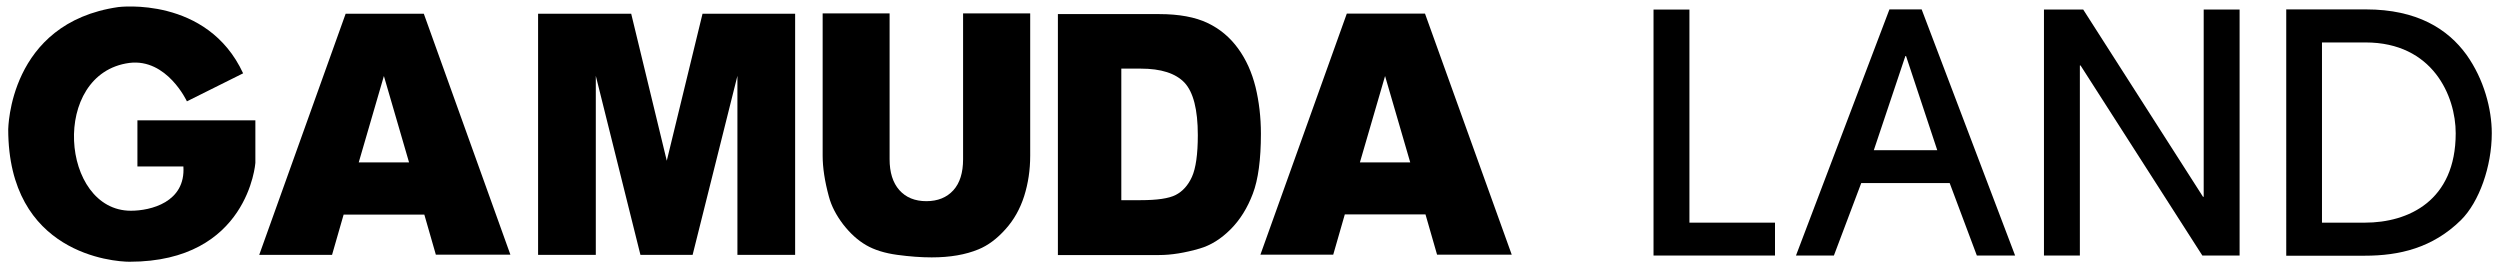
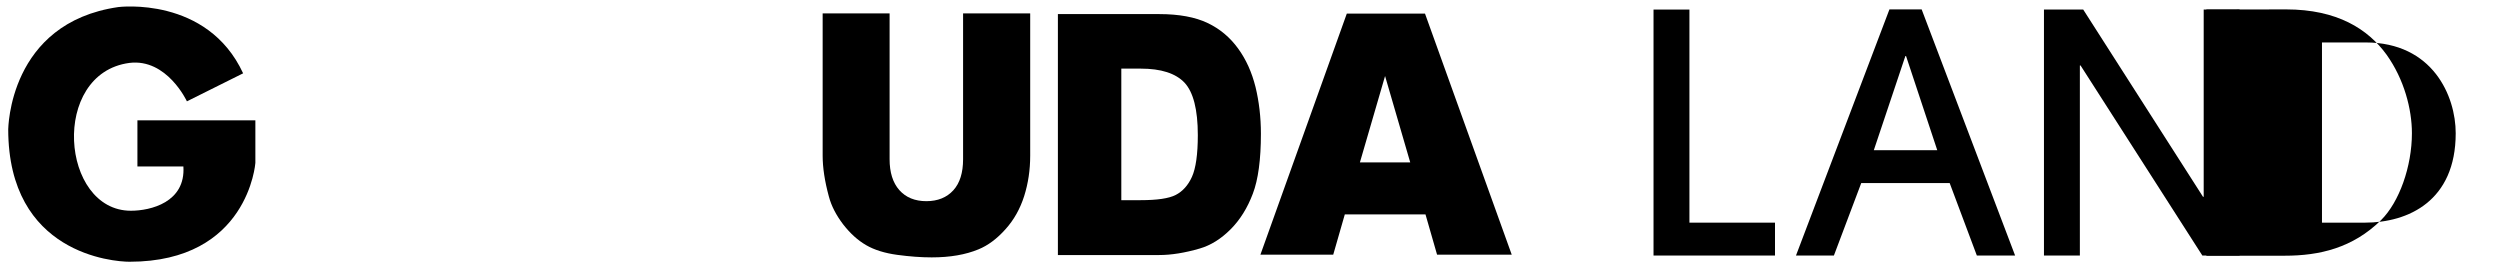
<svg xmlns="http://www.w3.org/2000/svg" id="Layer_1" viewBox="0 0 149 16">
  <polygon points="98.55 15.23 98.55 .57 100.69 .57 100.69 13.27 105.79 13.27 105.79 15.23 98.55 15.23" />
  <path d="m115.46,8.95l-1.86-5.61h-.04l-1.88,5.61h3.79Zm2.36,6.28l-1.62-4.32h-5.27l-1.63,4.32h-2.26l5.57-14.67h1.92l5.57,14.67h-2.28Z" />
  <polygon points="131.26 15.23 124 3.9 123.96 3.9 123.96 15.23 121.82 15.23 121.82 .57 124.16 .57 131.3 11.73 131.34 11.73 131.34 .57 133.48 .57 133.48 15.23 131.26 15.23" />
-   <path d="m138.39,13.27h2.56c2.58,0,5.41-1.29,5.41-5.33,0-2.22-1.37-5.41-5.37-5.41h-2.6v10.74Zm-2.14-12.71h4.76c3.05,0,4.88,1.17,5.99,2.7,1.05,1.47,1.51,3.25,1.51,4.68,0,1.98-.75,4.1-1.84,5.18-1.69,1.66-3.67,2.12-5.73,2.12h-4.68V.57Z" />
+   <path d="m138.39,13.27h2.56c2.58,0,5.41-1.29,5.41-5.33,0-2.22-1.37-5.41-5.37-5.41h-2.6v10.74Zm-2.14-12.71c3.05,0,4.88,1.17,5.99,2.7,1.05,1.47,1.51,3.25,1.51,4.68,0,1.98-.75,4.1-1.84,5.18-1.69,1.66-3.67,2.12-5.73,2.12h-4.68V.57Z" />
  <path d="m14.49,4.37l-3.35,1.67s-1.19-2.57-3.43-2.29c-4.72.63-4.1,8.81.09,8.81,1.17,0,3.27-.5,3.13-2.64h-2.74v-2.75h7.03v2.54s-.42,5.89-7.5,5.89c-.96,0-7.23-.47-7.23-7.9C.5,7.72.5,1.36,7.06.42c0,0,5.29-.67,7.43,3.95" />
-   <polygon points="32.07 .82 37.62 .82 39.74 9.58 41.87 .82 47.39 .82 47.39 15.19 43.95 15.19 43.95 4.52 41.28 15.19 38.17 15.19 35.51 4.52 35.51 15.19 32.07 15.19 32.07 .82" />
  <path d="m57.41.8h3.99v8.48c0,.85-.12,1.65-.36,2.41-.24.75-.61,1.42-1.12,1.98-.51.57-1.04.96-1.6,1.19-.77.32-1.7.48-2.79.48-.63,0-1.31-.05-2.05-.15-.74-.1-1.36-.29-1.86-.58-.5-.29-.95-.7-1.37-1.24-.41-.54-.7-1.09-.85-1.66-.25-.92-.37-1.73-.37-2.43V.8h3.99v8.69c0,.78.19,1.4.58,1.84.39.44.93.66,1.61.66s1.22-.22,1.61-.65c.39-.43.58-1.05.58-1.85V.8Z" />
  <path d="m67.99,4.09c1.21,0,2.08.28,2.61.84.52.56.79,1.6.79,3.12,0,1.15-.12,1.98-.35,2.49-.23.51-.56.87-.97,1.08-.41.21-1.11.31-2.09.31h-1.15v-7.84h1.17Zm-4.94,11.11h6.04c.72,0,1.53-.13,2.42-.39.65-.19,1.26-.57,1.83-1.14.57-.57,1.01-1.28,1.33-2.13.32-.84.48-2.04.48-3.57,0-.98-.11-1.91-.32-2.78-.22-.88-.56-1.64-1.04-2.3-.48-.66-1.08-1.17-1.82-1.52-.73-.35-1.7-.53-2.88-.53h-6.04v14.37Z" />
  <path d="m81.05,9.68l1.5-5.15,1.5,5.15h-3.01Zm4.6,5.5h4.45l-5.17-14.37h-4.66l-5.15,14.37h4.34l.69-2.4h4.81l.69,2.4Z" />
-   <path d="m21.38,9.68l1.5-5.15,1.5,5.15h-3Zm4.59,5.5h4.45L25.26.82h-4.66l-5.15,14.37h4.34l.69-2.4h4.81l.69,2.4Z" />
</svg>